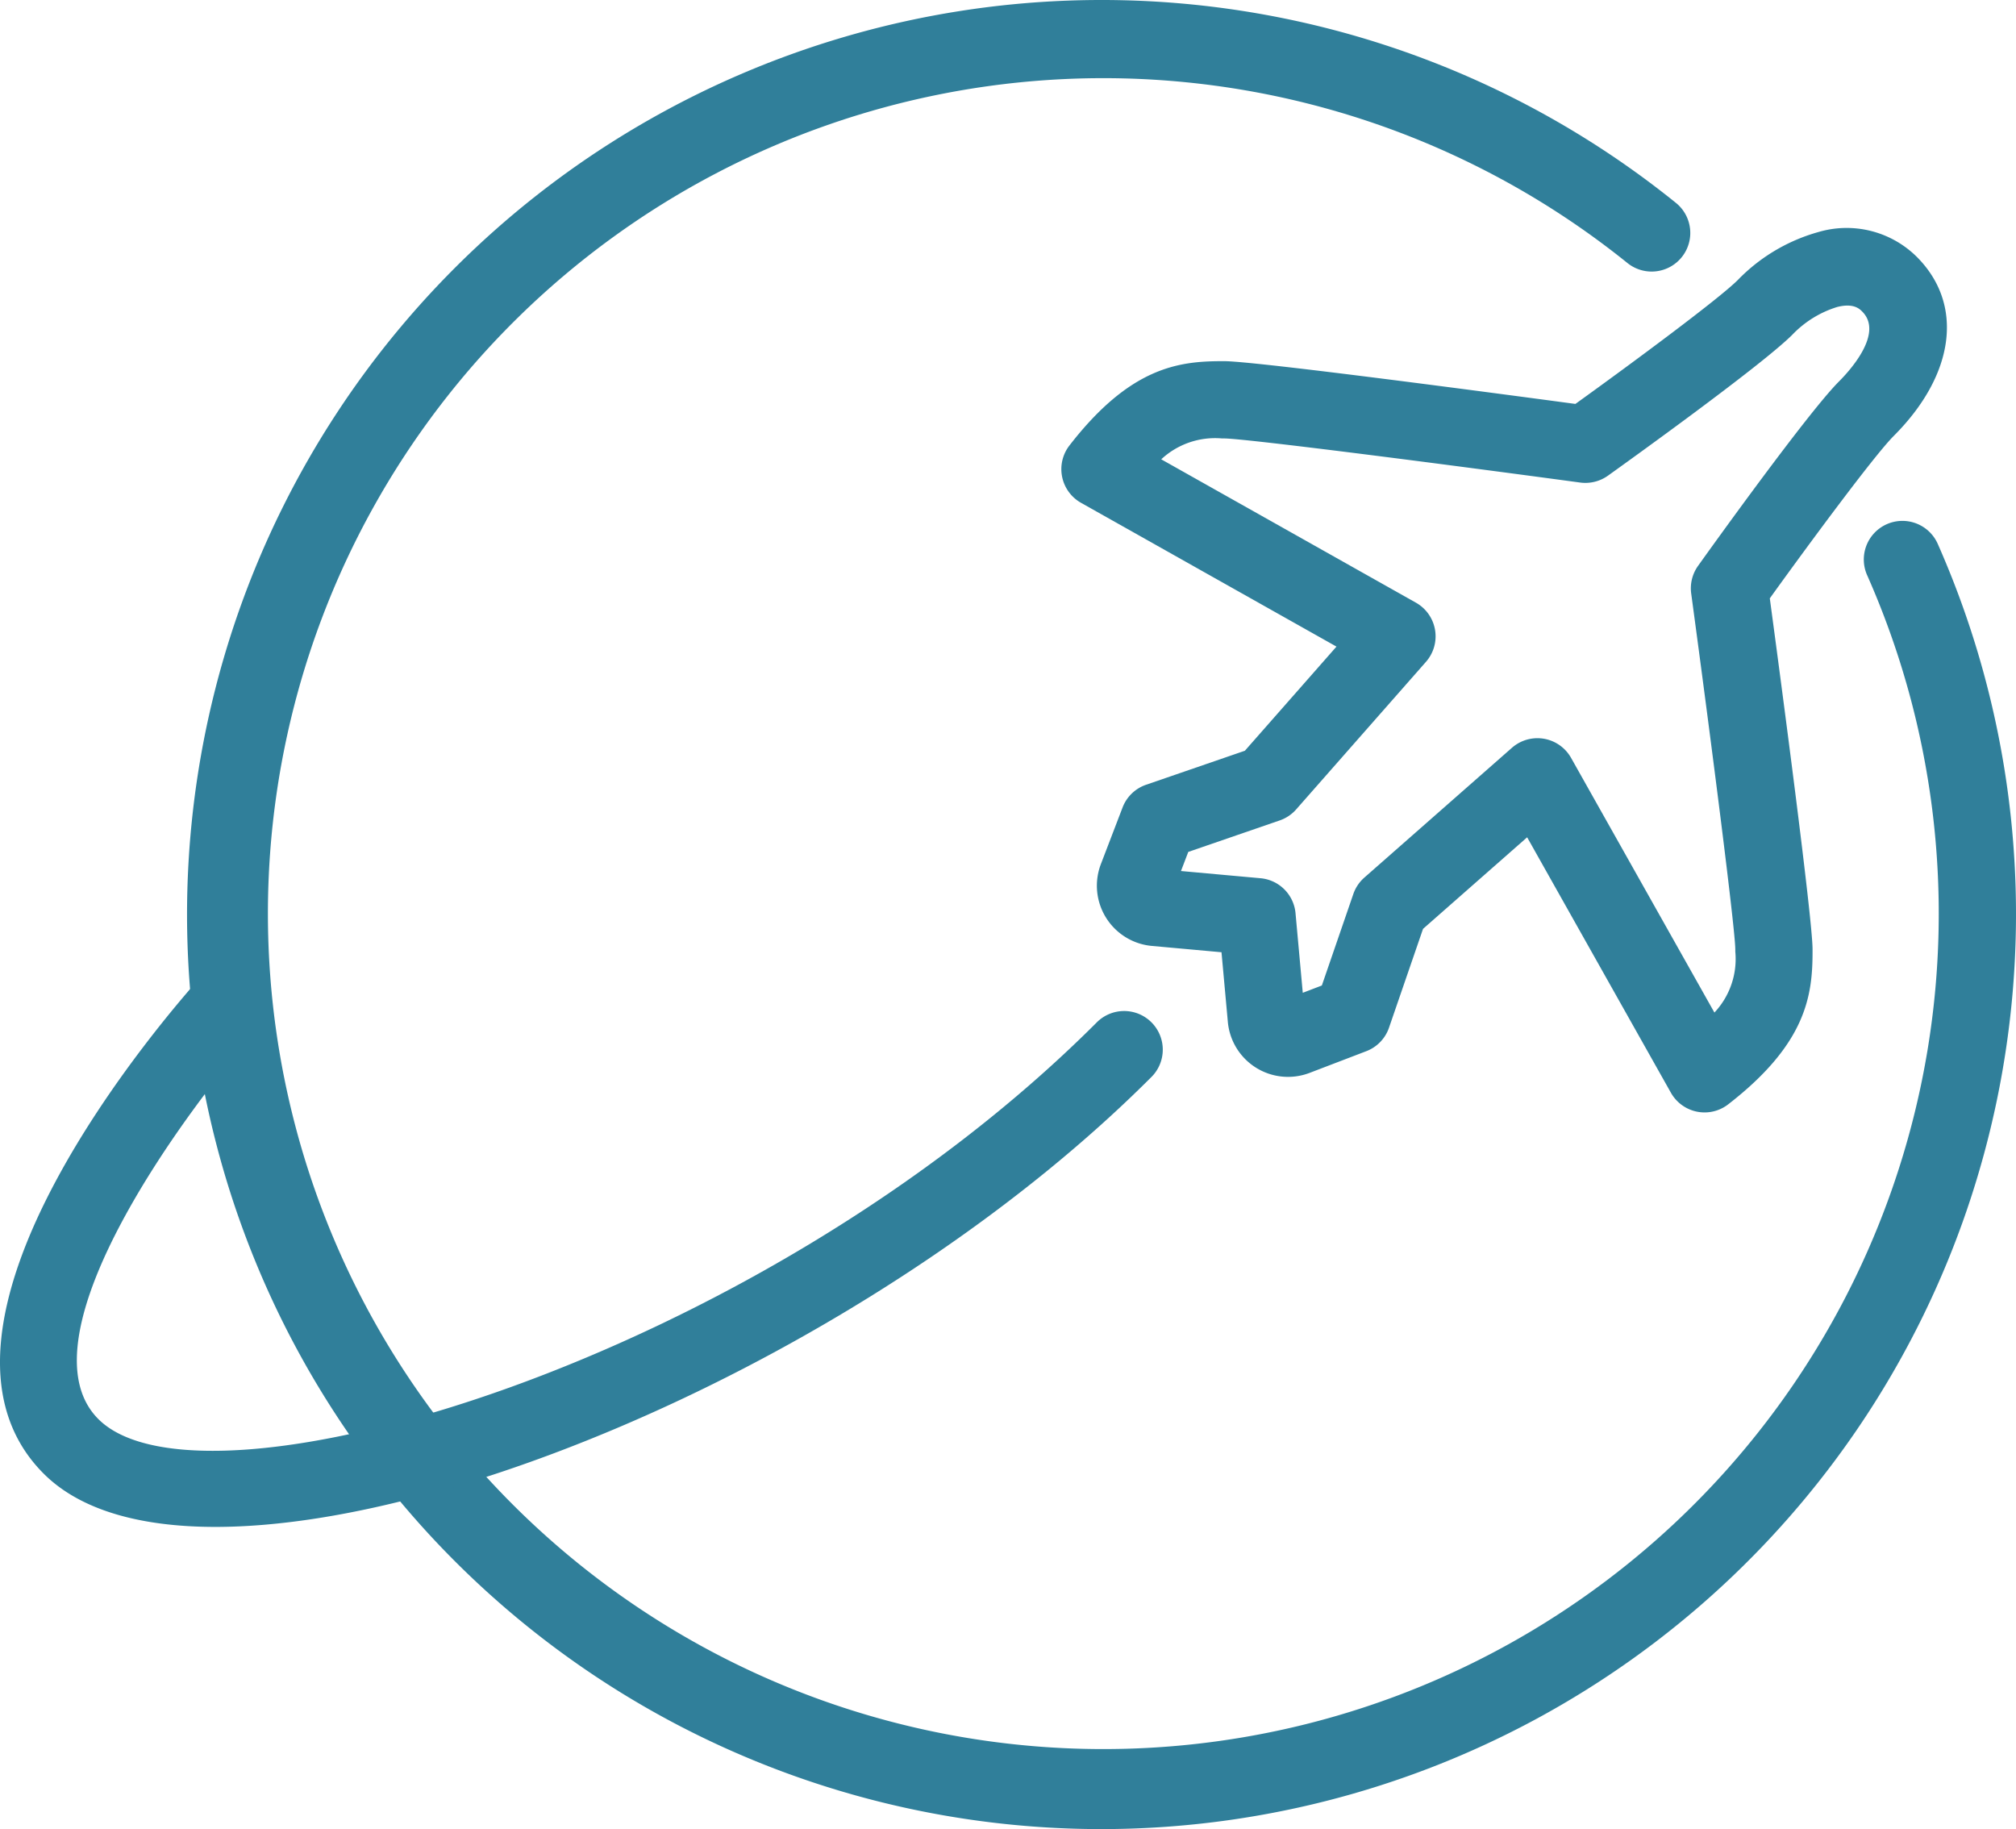
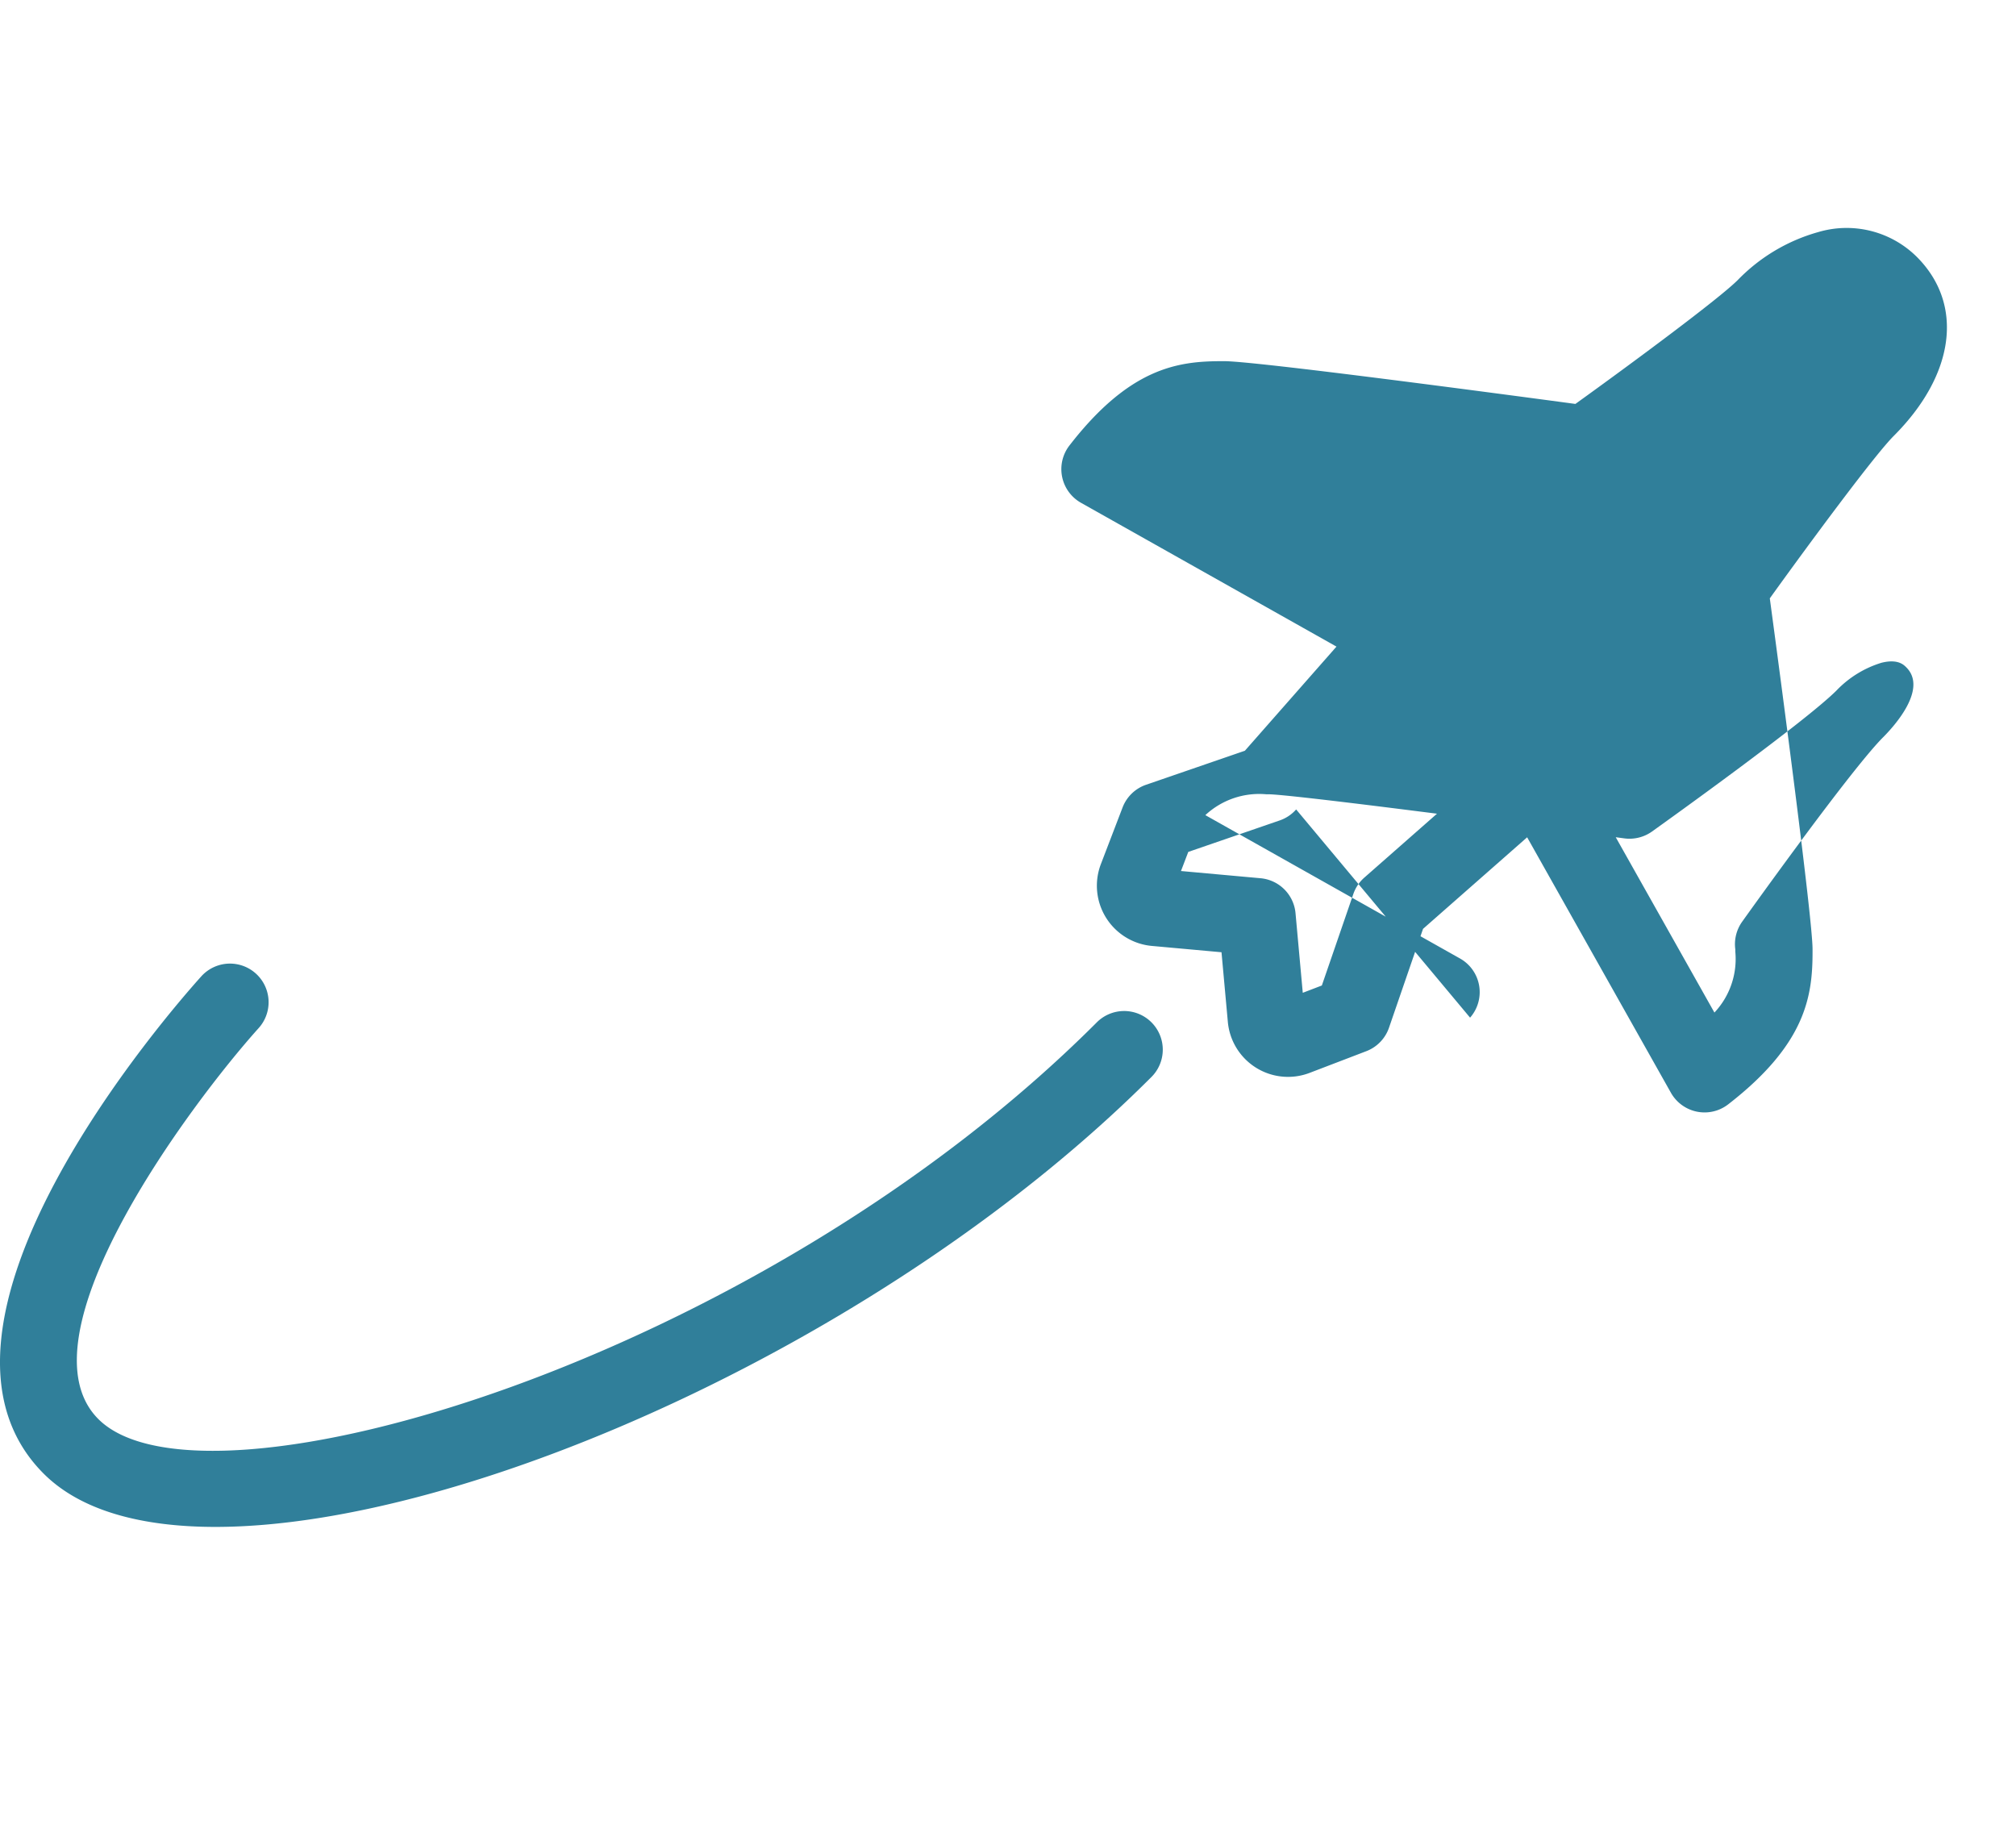
<svg xmlns="http://www.w3.org/2000/svg" viewBox="0 0 169.742 153.998">
  <g id="Layer_2" data-name="Layer 2">
    <g id="Layer_1-2" data-name="Layer 1">
-       <path d="M92.743,153.998A76.999,76.999,0,1,1,141.11,17.083a3.252,3.252,0,1,1-4.089,5.058,70.34,70.34,0,1,0,20.207,26.331,3.252,3.252,0,1,1,5.945-2.636A77.035,77.035,0,0,1,92.743,153.998Z" fill="#307f9a" />
      <path d="M18.141,128.556c-6.323,0-11.384-1.406-14.458-4.478C-8.811,111.586,14.272,85.175,16.945,82.206a3.252,3.252,0,0,1,4.836,4.35c-5.701,6.343-20.417,26.006-13.498,32.922,8.853,8.862,55.505-4.843,84.035-33.372a3.253,3.253,0,1,1,4.6,4.6C75.021,112.6,39.438,128.554,18.141,128.556Z" fill="#307f9a" />
-       <path d="M143.521,93.659a3.305,3.305,0,0,1-.644-.064,3.258,3.258,0,0,1-2.19-1.592L128.582,70.495l-8.767,7.71-2.864,8.32a3.246,3.246,0,0,1-1.912,1.978L110.268,90.329a5.088,5.088,0,0,1-6.887-4.292l-.534-5.864-5.864-.532a5.091,5.091,0,0,1-4.292-6.889l1.828-4.771A3.248,3.248,0,0,1,96.498,66.071l8.318-2.864,7.712-8.767L91.02,42.334a3.253,3.253,0,0,1-.976-4.826c5.061-6.531,9.106-7.099,12.812-7.099h.239c2.575,0,22.912,2.707,29.55,3.599,4.854-3.493,12.088-8.85,13.669-10.429a15.096,15.096,0,0,1,6.797-4.045,8.388,8.388,0,0,1,8.281,2.094c3.985,3.987,3.222,9.907-1.95,15.08-1.58,1.579-6.936,8.813-10.429,13.669.893,6.638,3.599,26.973,3.599,29.548v.188c.005,3.72-.539,7.778-7.1,12.863A3.242,3.242,0,0,1,143.521,93.659ZM129.447,62.151a3.292,3.292,0,0,1,.545.046,3.253,3.253,0,0,1,2.288,1.611l12.07,21.443a6.581,6.581,0,0,0,1.758-5.129v-.196c-.008-1.673-1.921-16.684-3.714-29.958a3.258,3.258,0,0,1,.578-2.326c.937-1.313,9.236-12.898,11.872-15.532.916-.918,3.772-4.058,1.948-5.881-.215-.218-.72-.732-2.1-.384a8.811,8.811,0,0,0-3.779,2.334l-.002.002c-2.634,2.632-14.218,10.932-15.53,11.87a3.272,3.272,0,0,1-2.326.578c-13.274-1.794-28.286-3.706-29.961-3.714h-.196a6.651,6.651,0,0,0-5.125,1.756l21.443,12.07a3.252,3.252,0,0,1,.847,4.981L109.132,68.149a3.249,3.249,0,0,1-1.384.926l-7.698,2.651L99.435,73.334l6.701.608a3.251,3.251,0,0,1,2.944,2.944l.61,6.701,1.606-.615L113.946,75.273a3.249,3.249,0,0,1,.926-1.384L127.299,62.961A3.257,3.257,0,0,1,129.447,62.151Zm19.165-36.27h0Z" fill="#307f9a" />
+       <path d="M143.521,93.659a3.305,3.305,0,0,1-.644-.064,3.258,3.258,0,0,1-2.19-1.592L128.582,70.495l-8.767,7.71-2.864,8.32a3.246,3.246,0,0,1-1.912,1.978L110.268,90.329a5.088,5.088,0,0,1-6.887-4.292l-.534-5.864-5.864-.532a5.091,5.091,0,0,1-4.292-6.889l1.828-4.771A3.248,3.248,0,0,1,96.498,66.071l8.318-2.864,7.712-8.767L91.02,42.334a3.253,3.253,0,0,1-.976-4.826c5.061-6.531,9.106-7.099,12.812-7.099h.239c2.575,0,22.912,2.707,29.55,3.599,4.854-3.493,12.088-8.85,13.669-10.429a15.096,15.096,0,0,1,6.797-4.045,8.388,8.388,0,0,1,8.281,2.094c3.985,3.987,3.222,9.907-1.95,15.08-1.58,1.579-6.936,8.813-10.429,13.669.893,6.638,3.599,26.973,3.599,29.548v.188c.005,3.72-.539,7.778-7.1,12.863A3.242,3.242,0,0,1,143.521,93.659ZM129.447,62.151a3.292,3.292,0,0,1,.545.046,3.253,3.253,0,0,1,2.288,1.611l12.07,21.443a6.581,6.581,0,0,0,1.758-5.129v-.196a3.258,3.258,0,0,1,.578-2.326c.937-1.313,9.236-12.898,11.872-15.532.916-.918,3.772-4.058,1.948-5.881-.215-.218-.72-.732-2.1-.384a8.811,8.811,0,0,0-3.779,2.334l-.002.002c-2.634,2.632-14.218,10.932-15.53,11.87a3.272,3.272,0,0,1-2.326.578c-13.274-1.794-28.286-3.706-29.961-3.714h-.196a6.651,6.651,0,0,0-5.125,1.756l21.443,12.07a3.252,3.252,0,0,1,.847,4.981L109.132,68.149a3.249,3.249,0,0,1-1.384.926l-7.698,2.651L99.435,73.334l6.701.608a3.251,3.251,0,0,1,2.944,2.944l.61,6.701,1.606-.615L113.946,75.273a3.249,3.249,0,0,1,.926-1.384L127.299,62.961A3.257,3.257,0,0,1,129.447,62.151Zm19.165-36.27h0Z" fill="#307f9a" />
    </g>
  </g>
</svg>